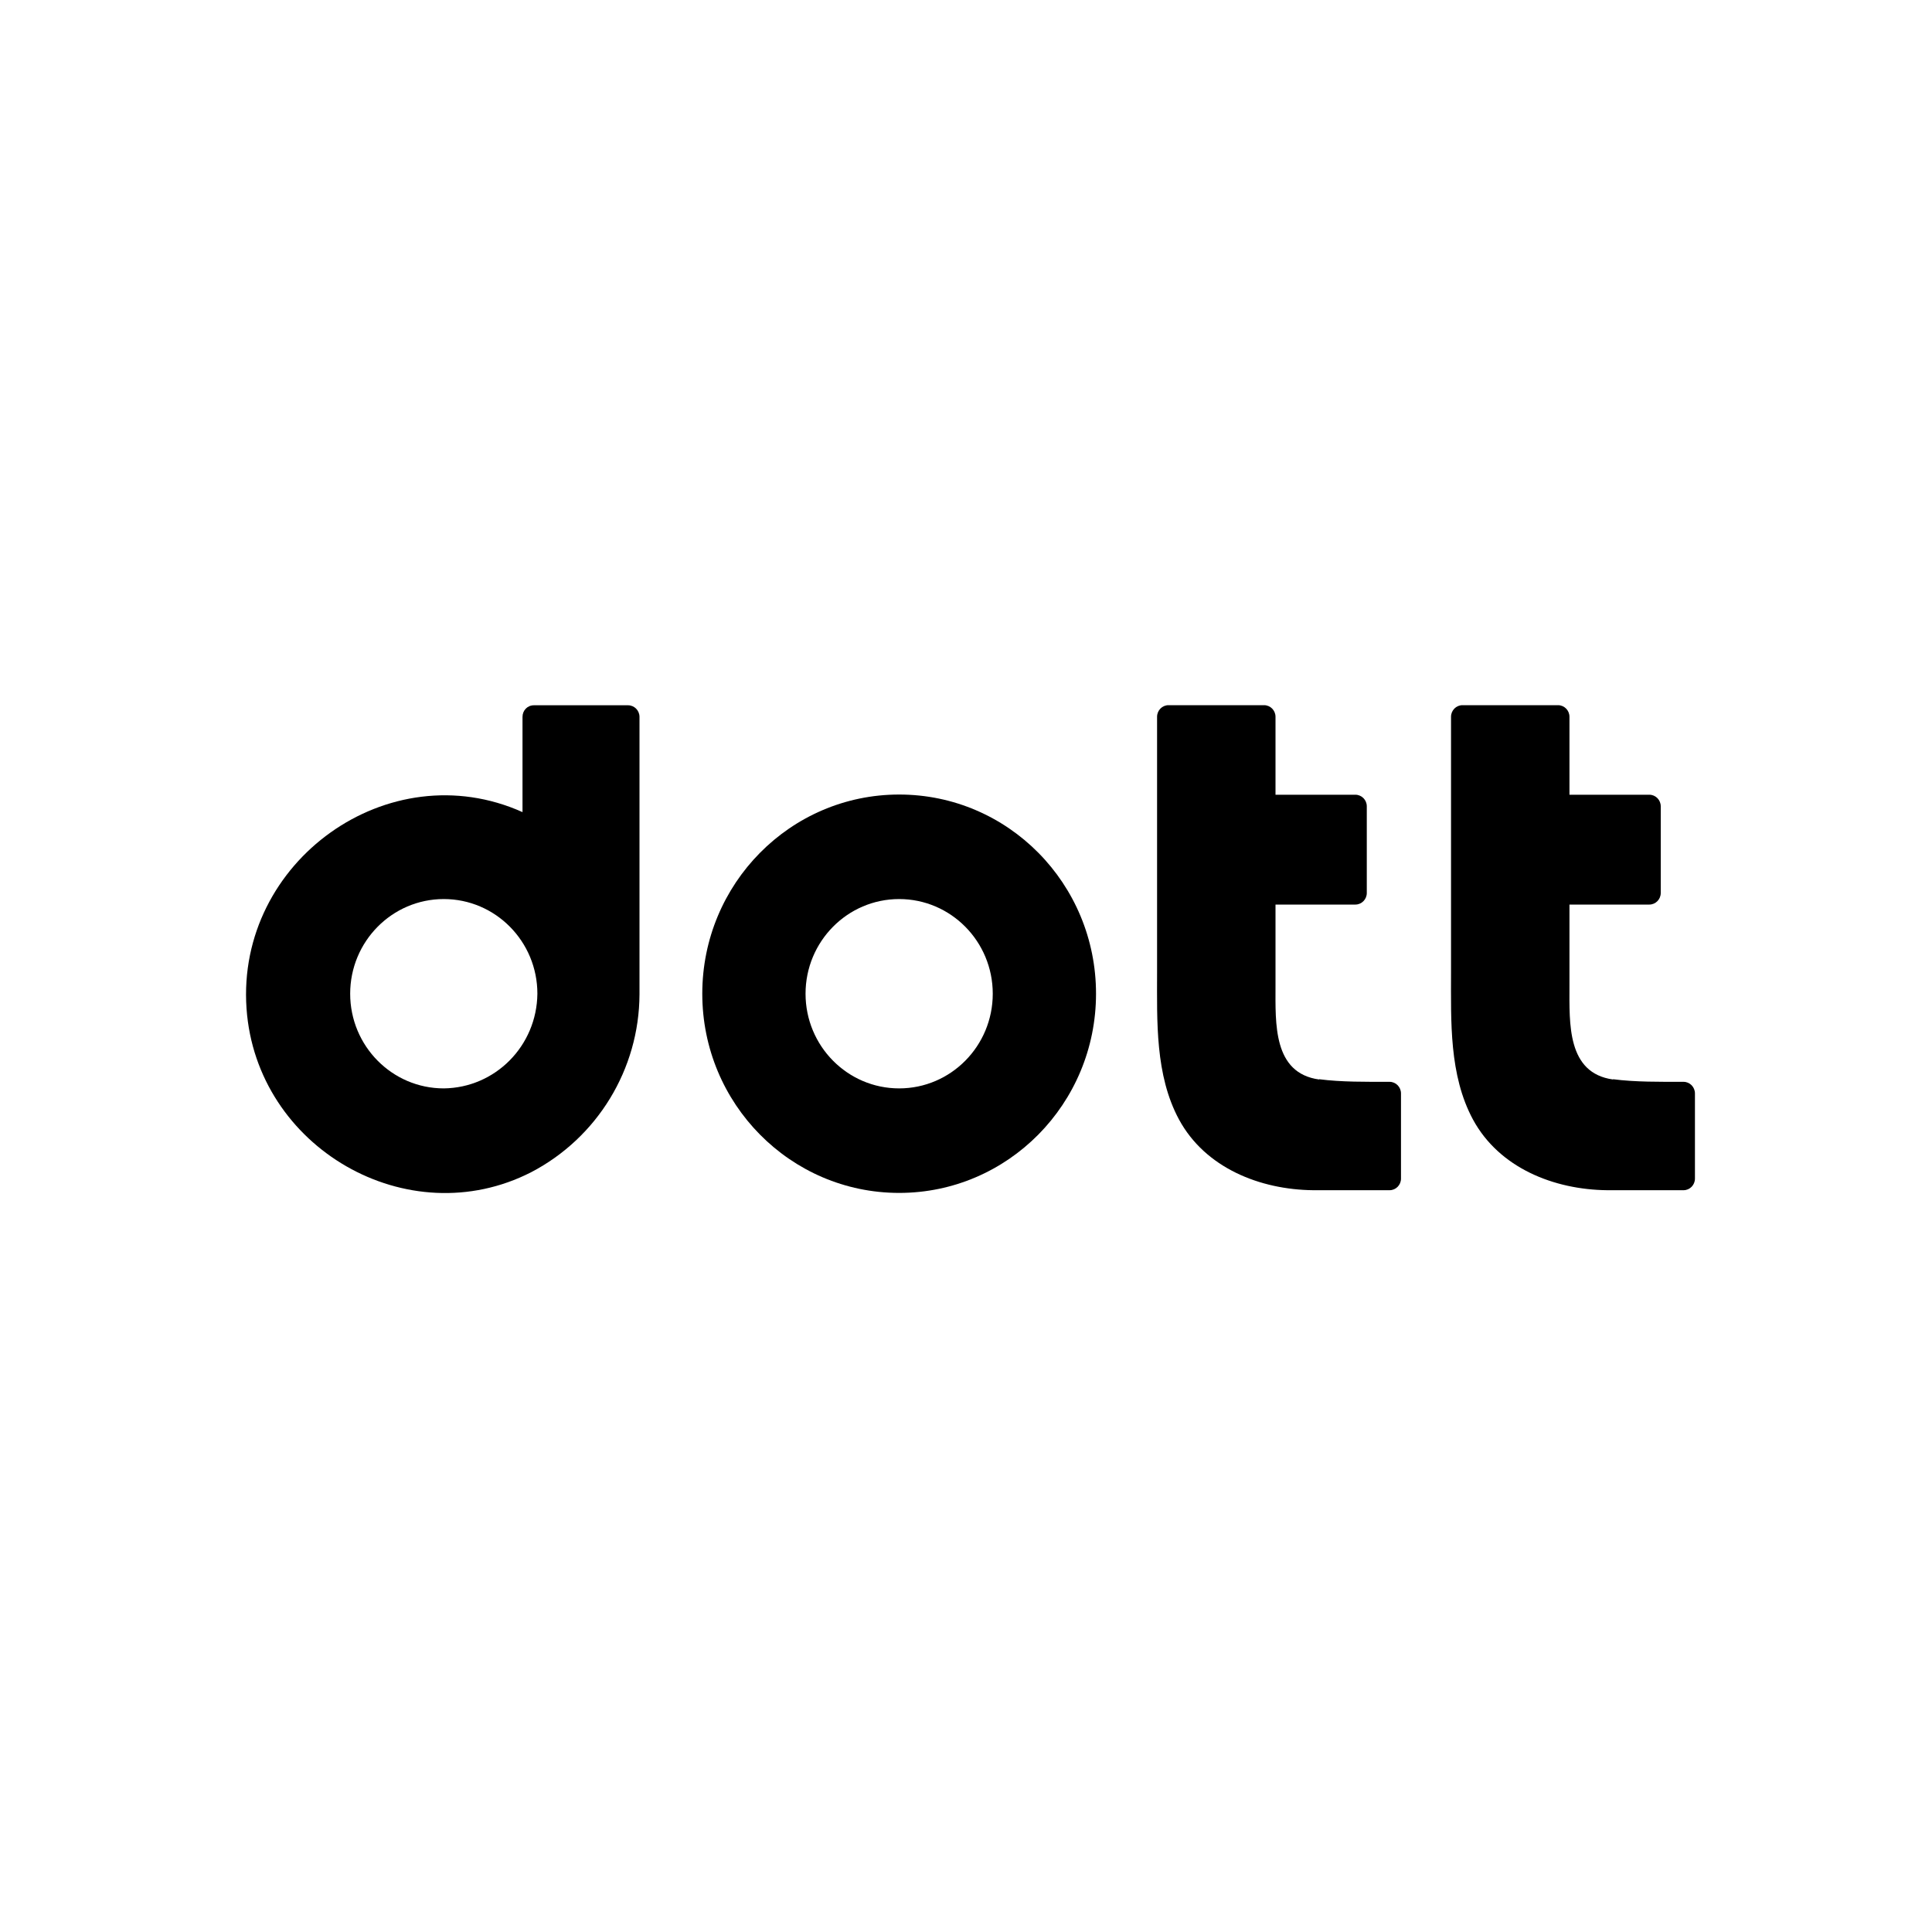
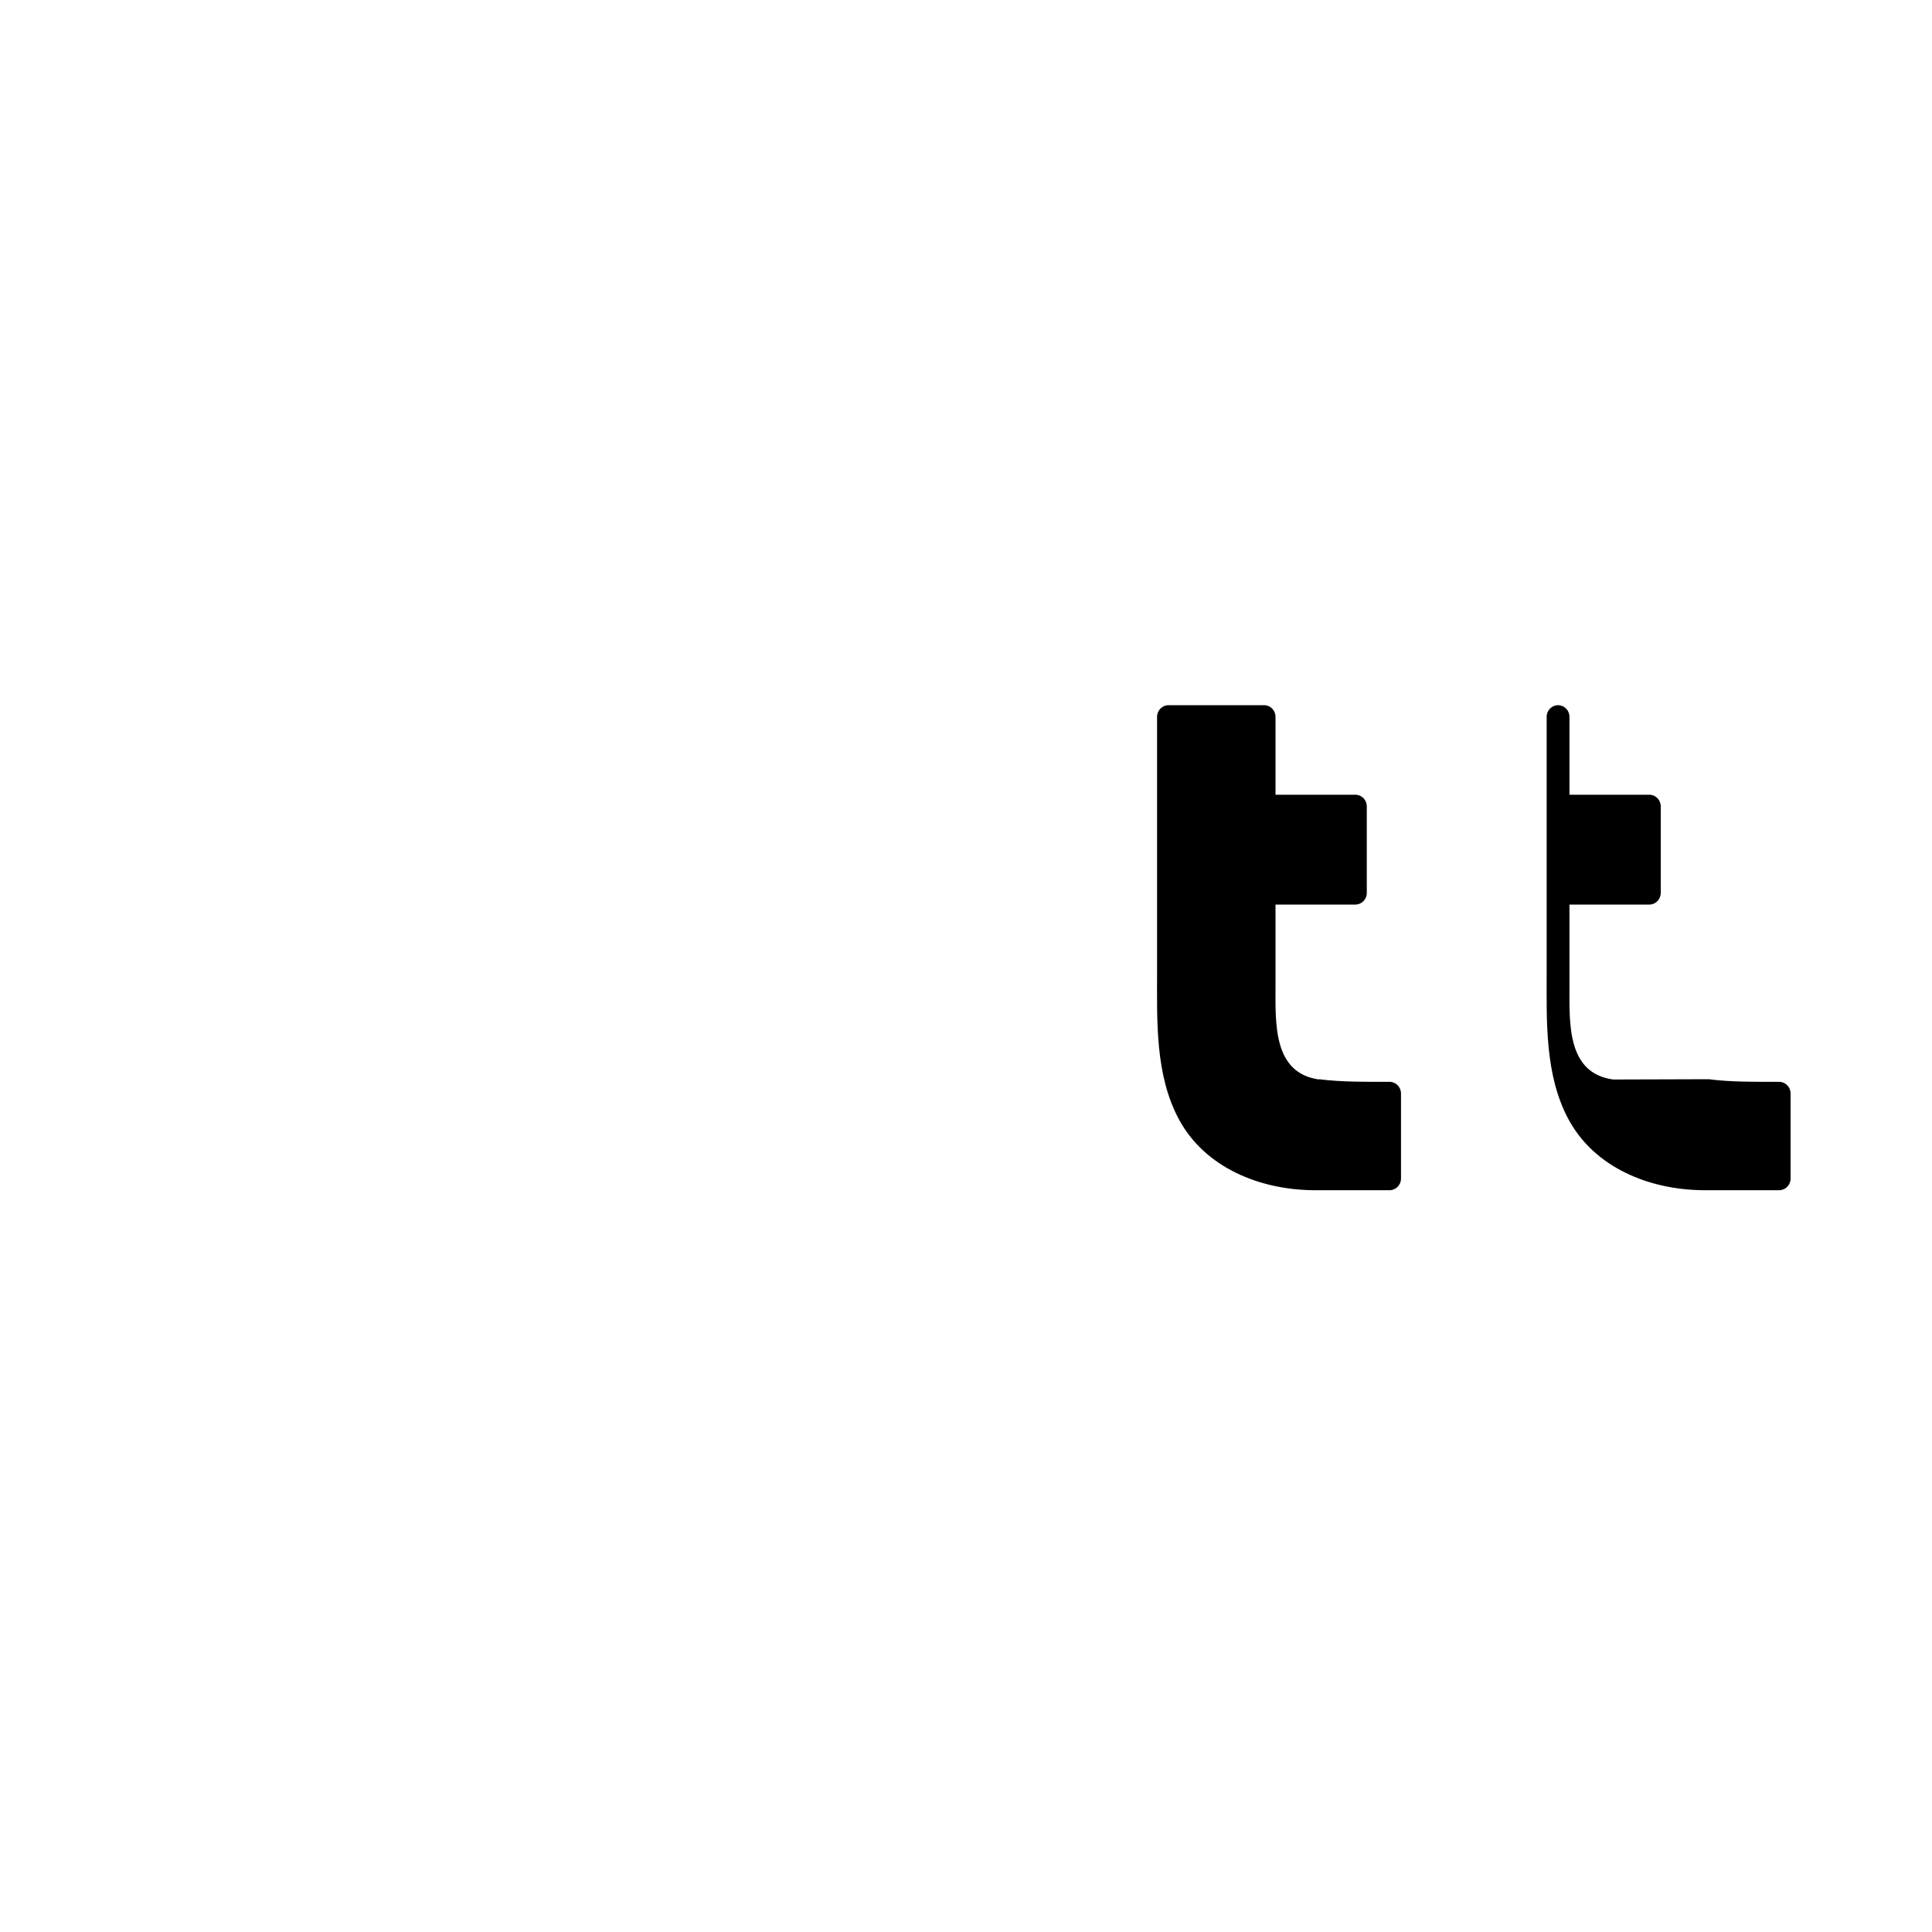
<svg xmlns="http://www.w3.org/2000/svg" id="Layer_2" width="200" height="200" viewBox="0 0 200 200">
  <defs>
    <style>.cls-1{fill:none;}</style>
  </defs>
  <g id="Layer_1-2">
-     <rect class="cls-1" width="200" height="200" />
    <g>
      <path d="M136.56,111.75c-4.79-.66-4.52-5.8-4.52-9.68v-8.43h8.27c.65,0,1.18-.54,1.18-1.2v-8.97c0-.66-.53-1.2-1.18-1.2h-8.27v-8.07c0-.66-.53-1.2-1.18-1.2h-9.9c-.65,0-1.18,.54-1.18,1.2v26.45c0,5.08-.21,10.64,2.27,15.24,2.72,5.02,8.39,7.26,13.88,7.32h7.92c.65,0,1.18-.54,1.18-1.2v-8.82c0-.66-.53-1.2-1.18-1.2-2.39,0-5.02,.03-7.3-.27Z" />
-       <path d="M166.99,111.75c-4.79-.66-4.52-5.8-4.52-9.68v-8.43h8.27c.65,0,1.18-.54,1.18-1.2v-8.97c0-.66-.53-1.2-1.18-1.2h-8.27v-8.07c0-.66-.53-1.2-1.18-1.2h-9.9c-.65,0-1.18,.54-1.18,1.2v26.45c0,5.08-.21,10.64,2.27,15.24,2.72,5.02,8.39,7.26,13.88,7.32h7.92c.65,0,1.18-.54,1.18-1.2v-8.82c0-.66-.53-1.2-1.18-1.2-2.39,0-5.02,.03-7.3-.27Z" />
-       <path d="M93.08,82.25c-11.26,0-20.38,9.23-20.38,20.62s9.13,20.62,20.38,20.62,20.38-9.23,20.38-20.62-9.1-20.62-20.38-20.62Zm0,30.42c-5.35,0-9.69-4.39-9.69-9.8s4.34-9.8,9.69-9.8,9.69,4.39,9.69,9.8-4.34,9.8-9.69,9.8Z" />
-       <path d="M54.09,74.21v9.86c-13.85-6.22-29.63,5.08-28.57,20.32,1,14.44,16.72,23.49,29.48,16.95,6.82-3.56,11.17-10.64,11.2-18.41v-28.72c0-.66-.53-1.2-1.18-1.2h-9.75c-.68,0-1.18,.54-1.18,1.2Zm-8.15,38.46c-5.35,0-9.69-4.39-9.69-9.8s4.34-9.8,9.69-9.8,9.69,4.39,9.69,9.8c-.06,5.41-4.37,9.74-9.69,9.8Z" />
+       <path d="M166.99,111.75c-4.79-.66-4.52-5.8-4.52-9.68v-8.43h8.27c.65,0,1.18-.54,1.18-1.2v-8.97c0-.66-.53-1.2-1.18-1.2h-8.27v-8.07c0-.66-.53-1.2-1.18-1.2c-.65,0-1.18,.54-1.18,1.2v26.45c0,5.08-.21,10.64,2.27,15.24,2.72,5.02,8.39,7.26,13.88,7.32h7.92c.65,0,1.18-.54,1.18-1.2v-8.82c0-.66-.53-1.2-1.18-1.2-2.39,0-5.02,.03-7.3-.27Z" />
    </g>
  </g>
</svg>